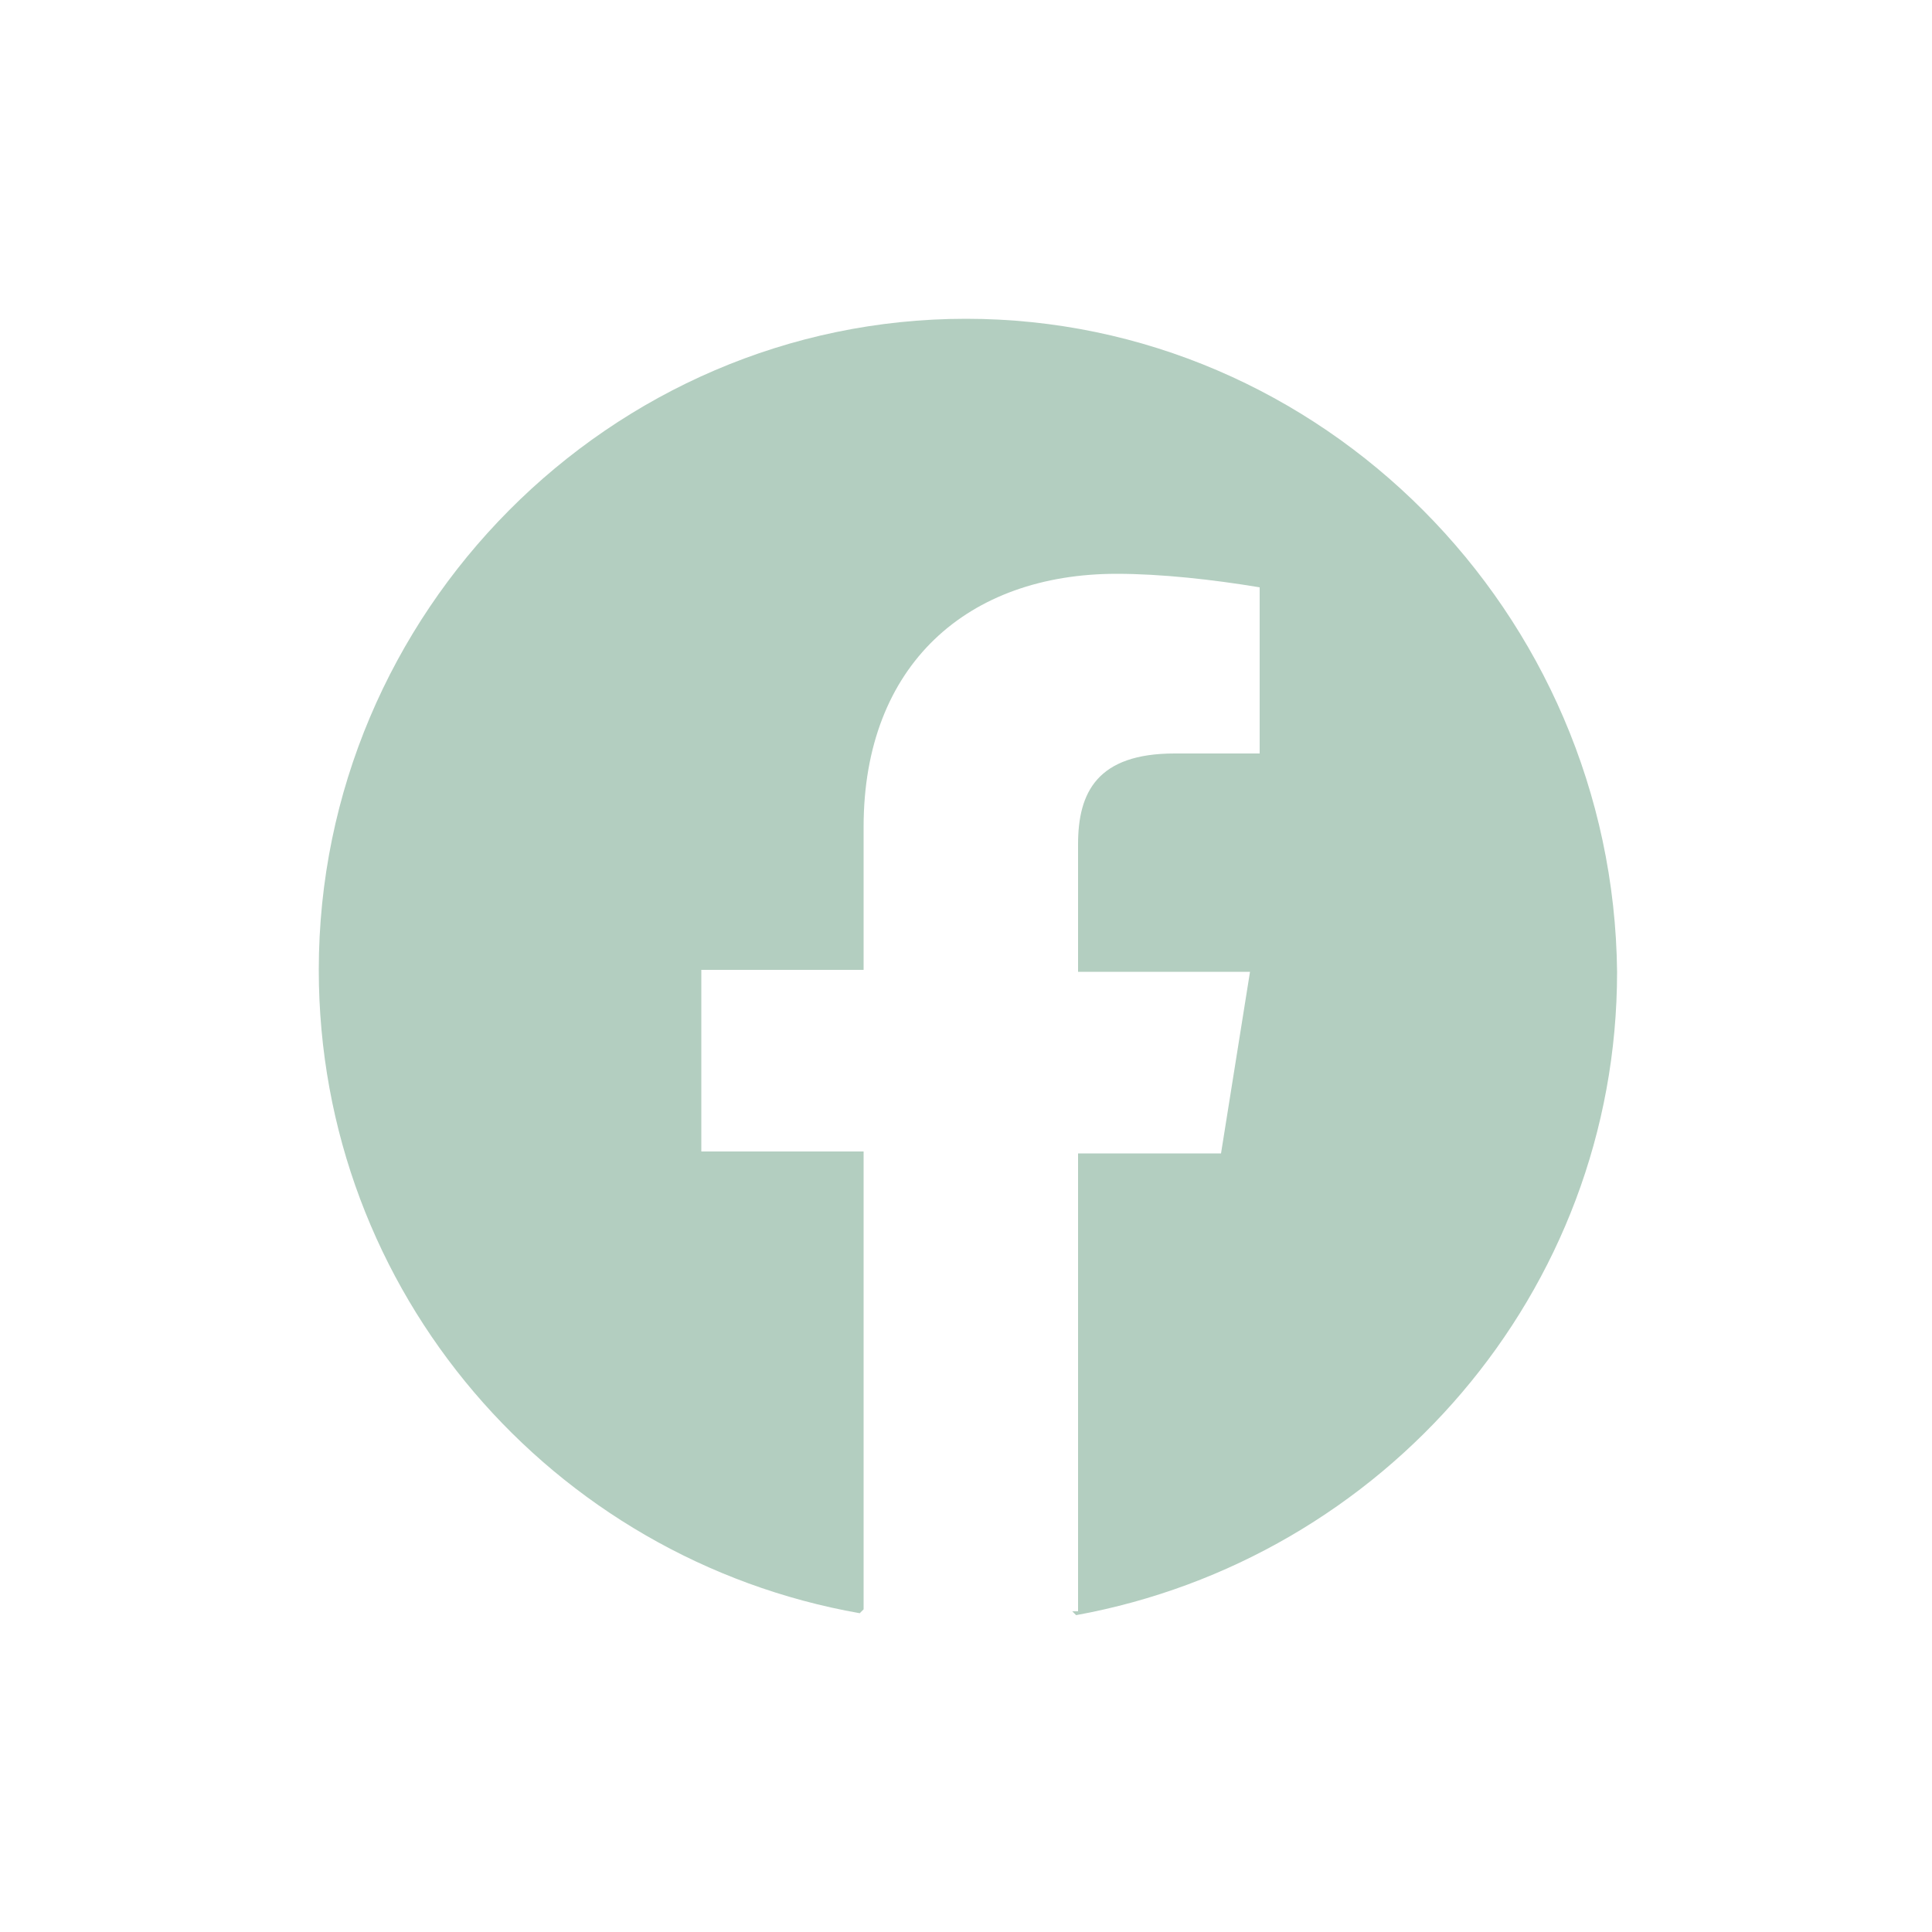
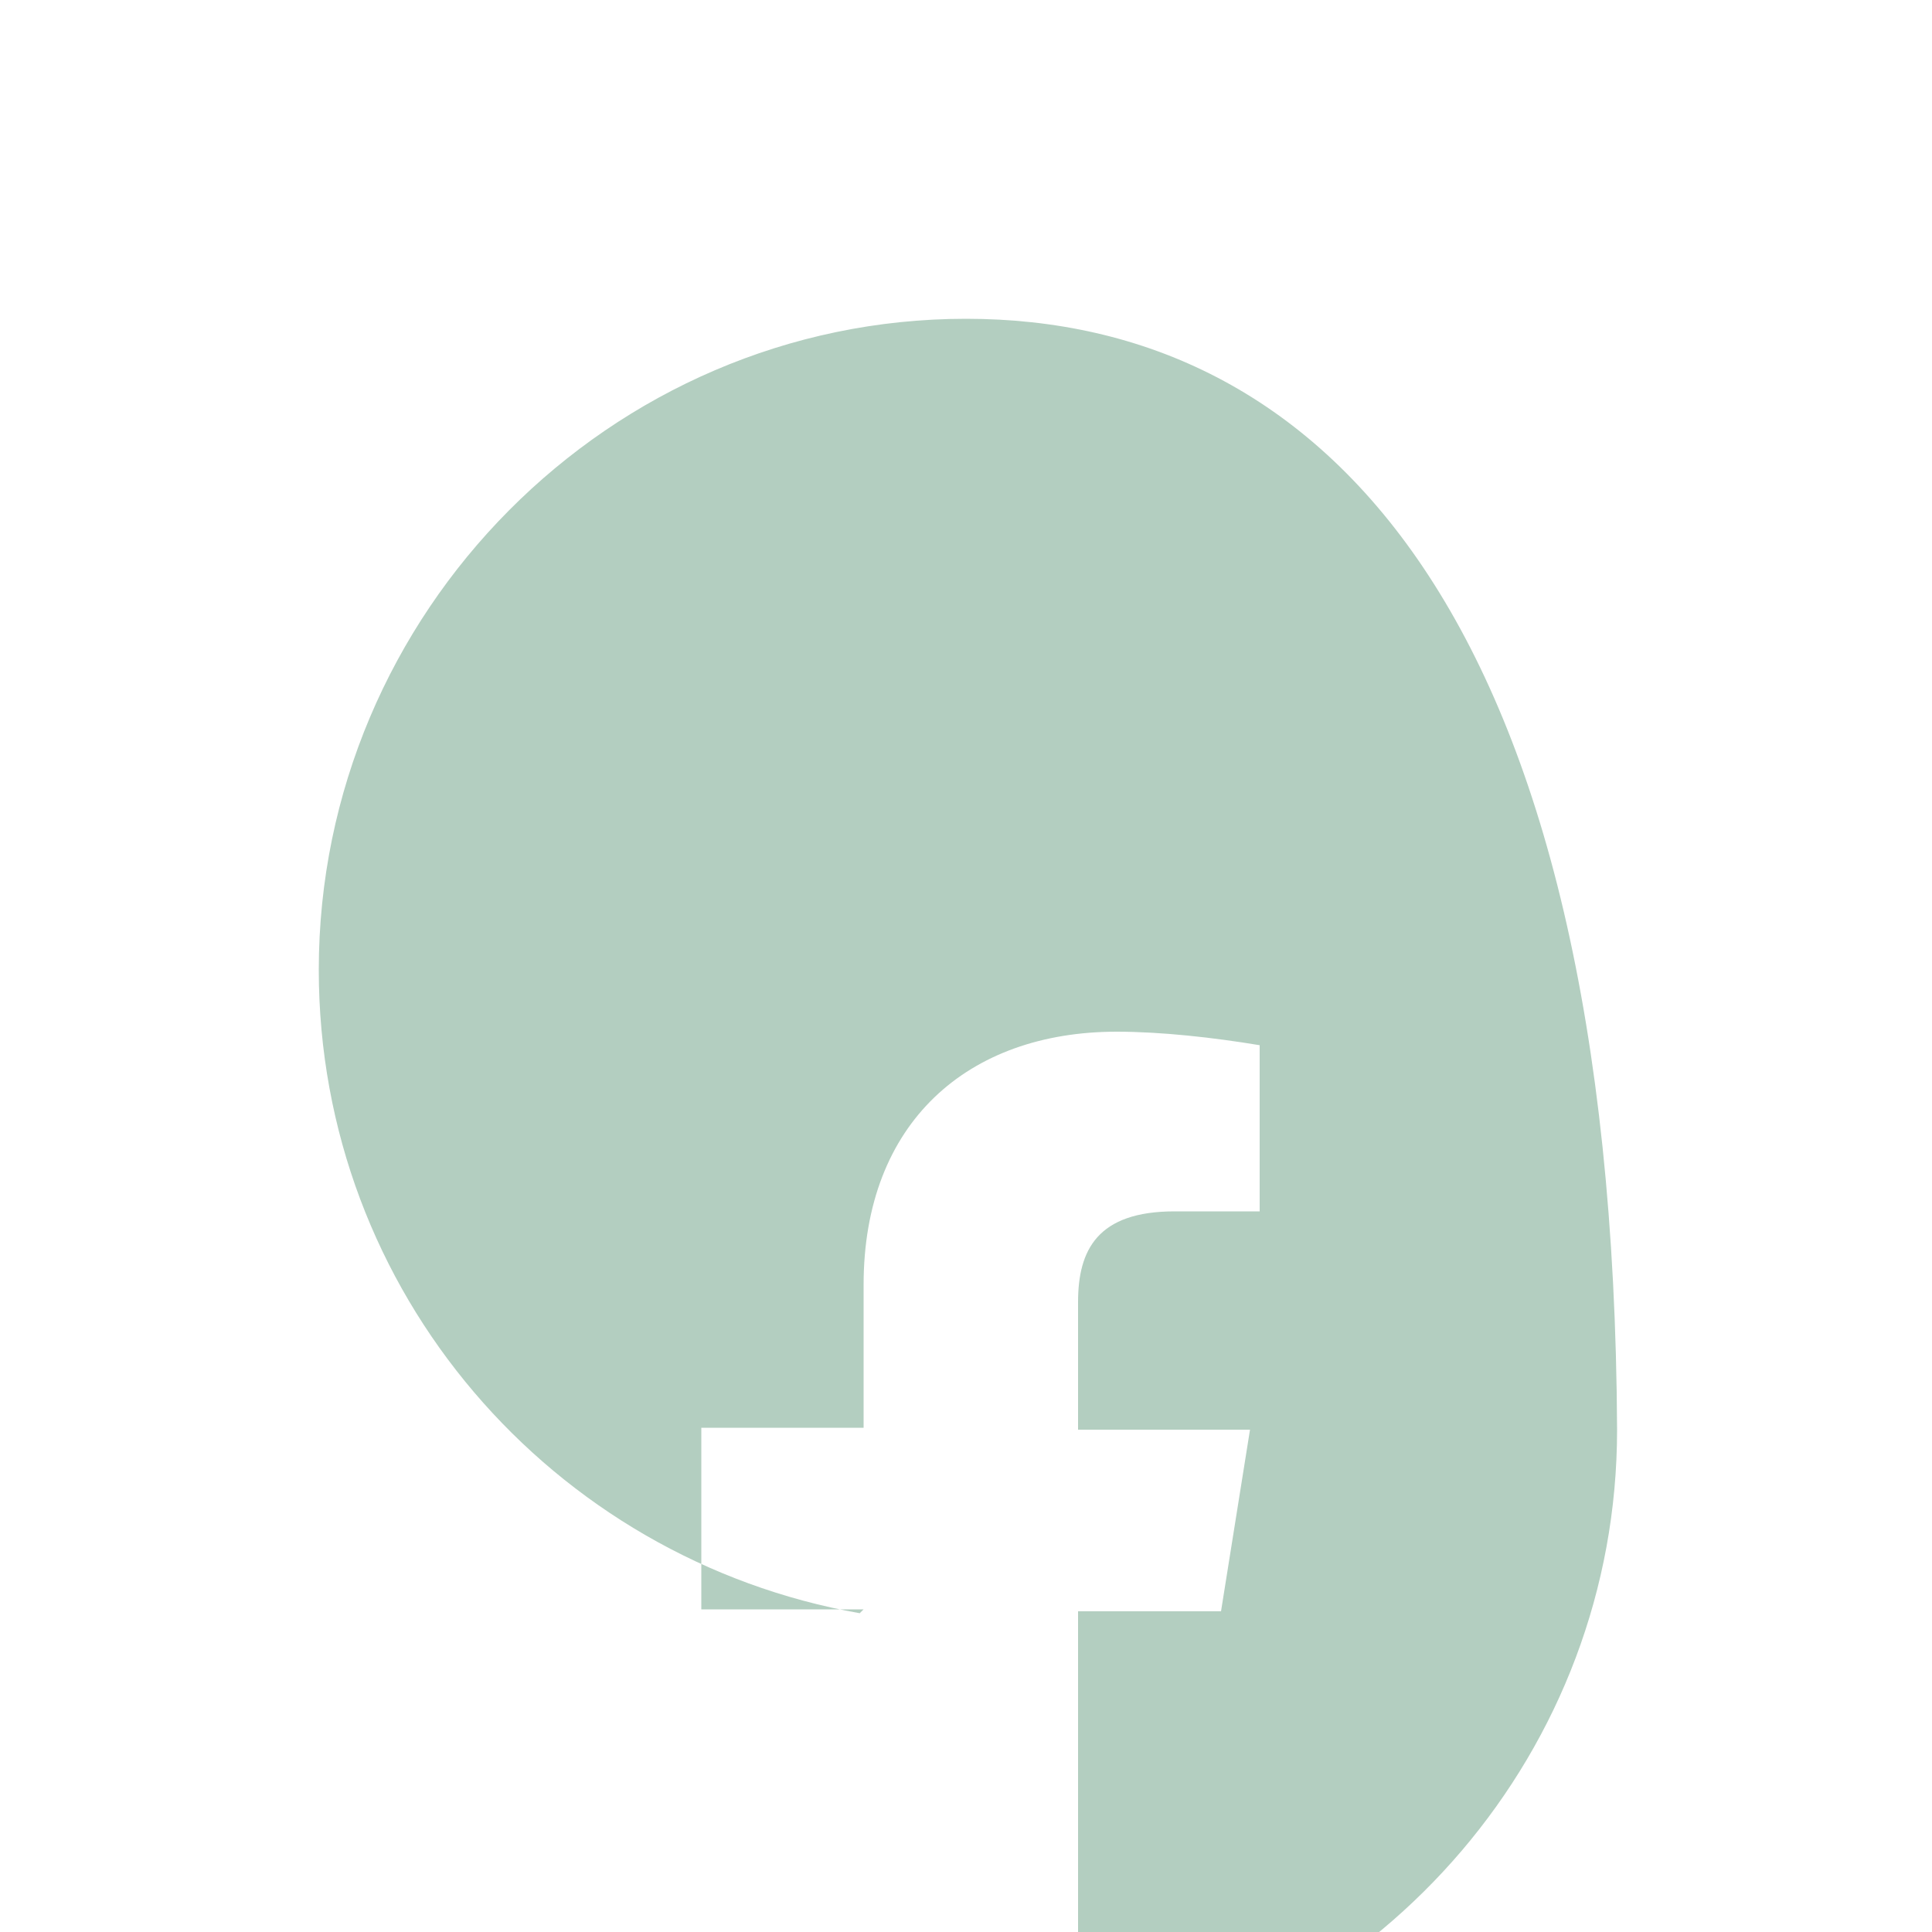
<svg xmlns="http://www.w3.org/2000/svg" version="1.1" id="Ebene_1" x="0px" y="0px" viewBox="0 0 100 100" style="enable-background:new 0 0 100 100;" xml:space="preserve">
  <style type="text/css">
	.st0{fill:#B3CEC0;}
</style>
-   <path class="st0" d="M50,16.5c-18.4,0-33.5,15.2-33.5,33.7c0,16.7,12.1,30.5,28,33.3l0.2-0.2l0,0V59.6h-8.4v-9.4h8.4v-7.4  c0-8.4,5.4-13.1,13.1-13.1c2.3,0,5,0.3,7.4,0.7v8.6h-4.4c-4,0-5,2-5,4.7v6.6h8.9l-1.5,9.4h-7.4v23.7c-0.2,0-0.2,0-0.3,0l0.2,0.2  c15.9-2.9,28-16.7,28-33.3C83.5,31.7,68.4,16.5,50,16.5z" />
+   <path class="st0" d="M50,16.5c-18.4,0-33.5,15.2-33.5,33.7c0,16.7,12.1,30.5,28,33.3l0.2-0.2l0,0h-8.4v-9.4h8.4v-7.4  c0-8.4,5.4-13.1,13.1-13.1c2.3,0,5,0.3,7.4,0.7v8.6h-4.4c-4,0-5,2-5,4.7v6.6h8.9l-1.5,9.4h-7.4v23.7c-0.2,0-0.2,0-0.3,0l0.2,0.2  c15.9-2.9,28-16.7,28-33.3C83.5,31.7,68.4,16.5,50,16.5z" />
</svg>